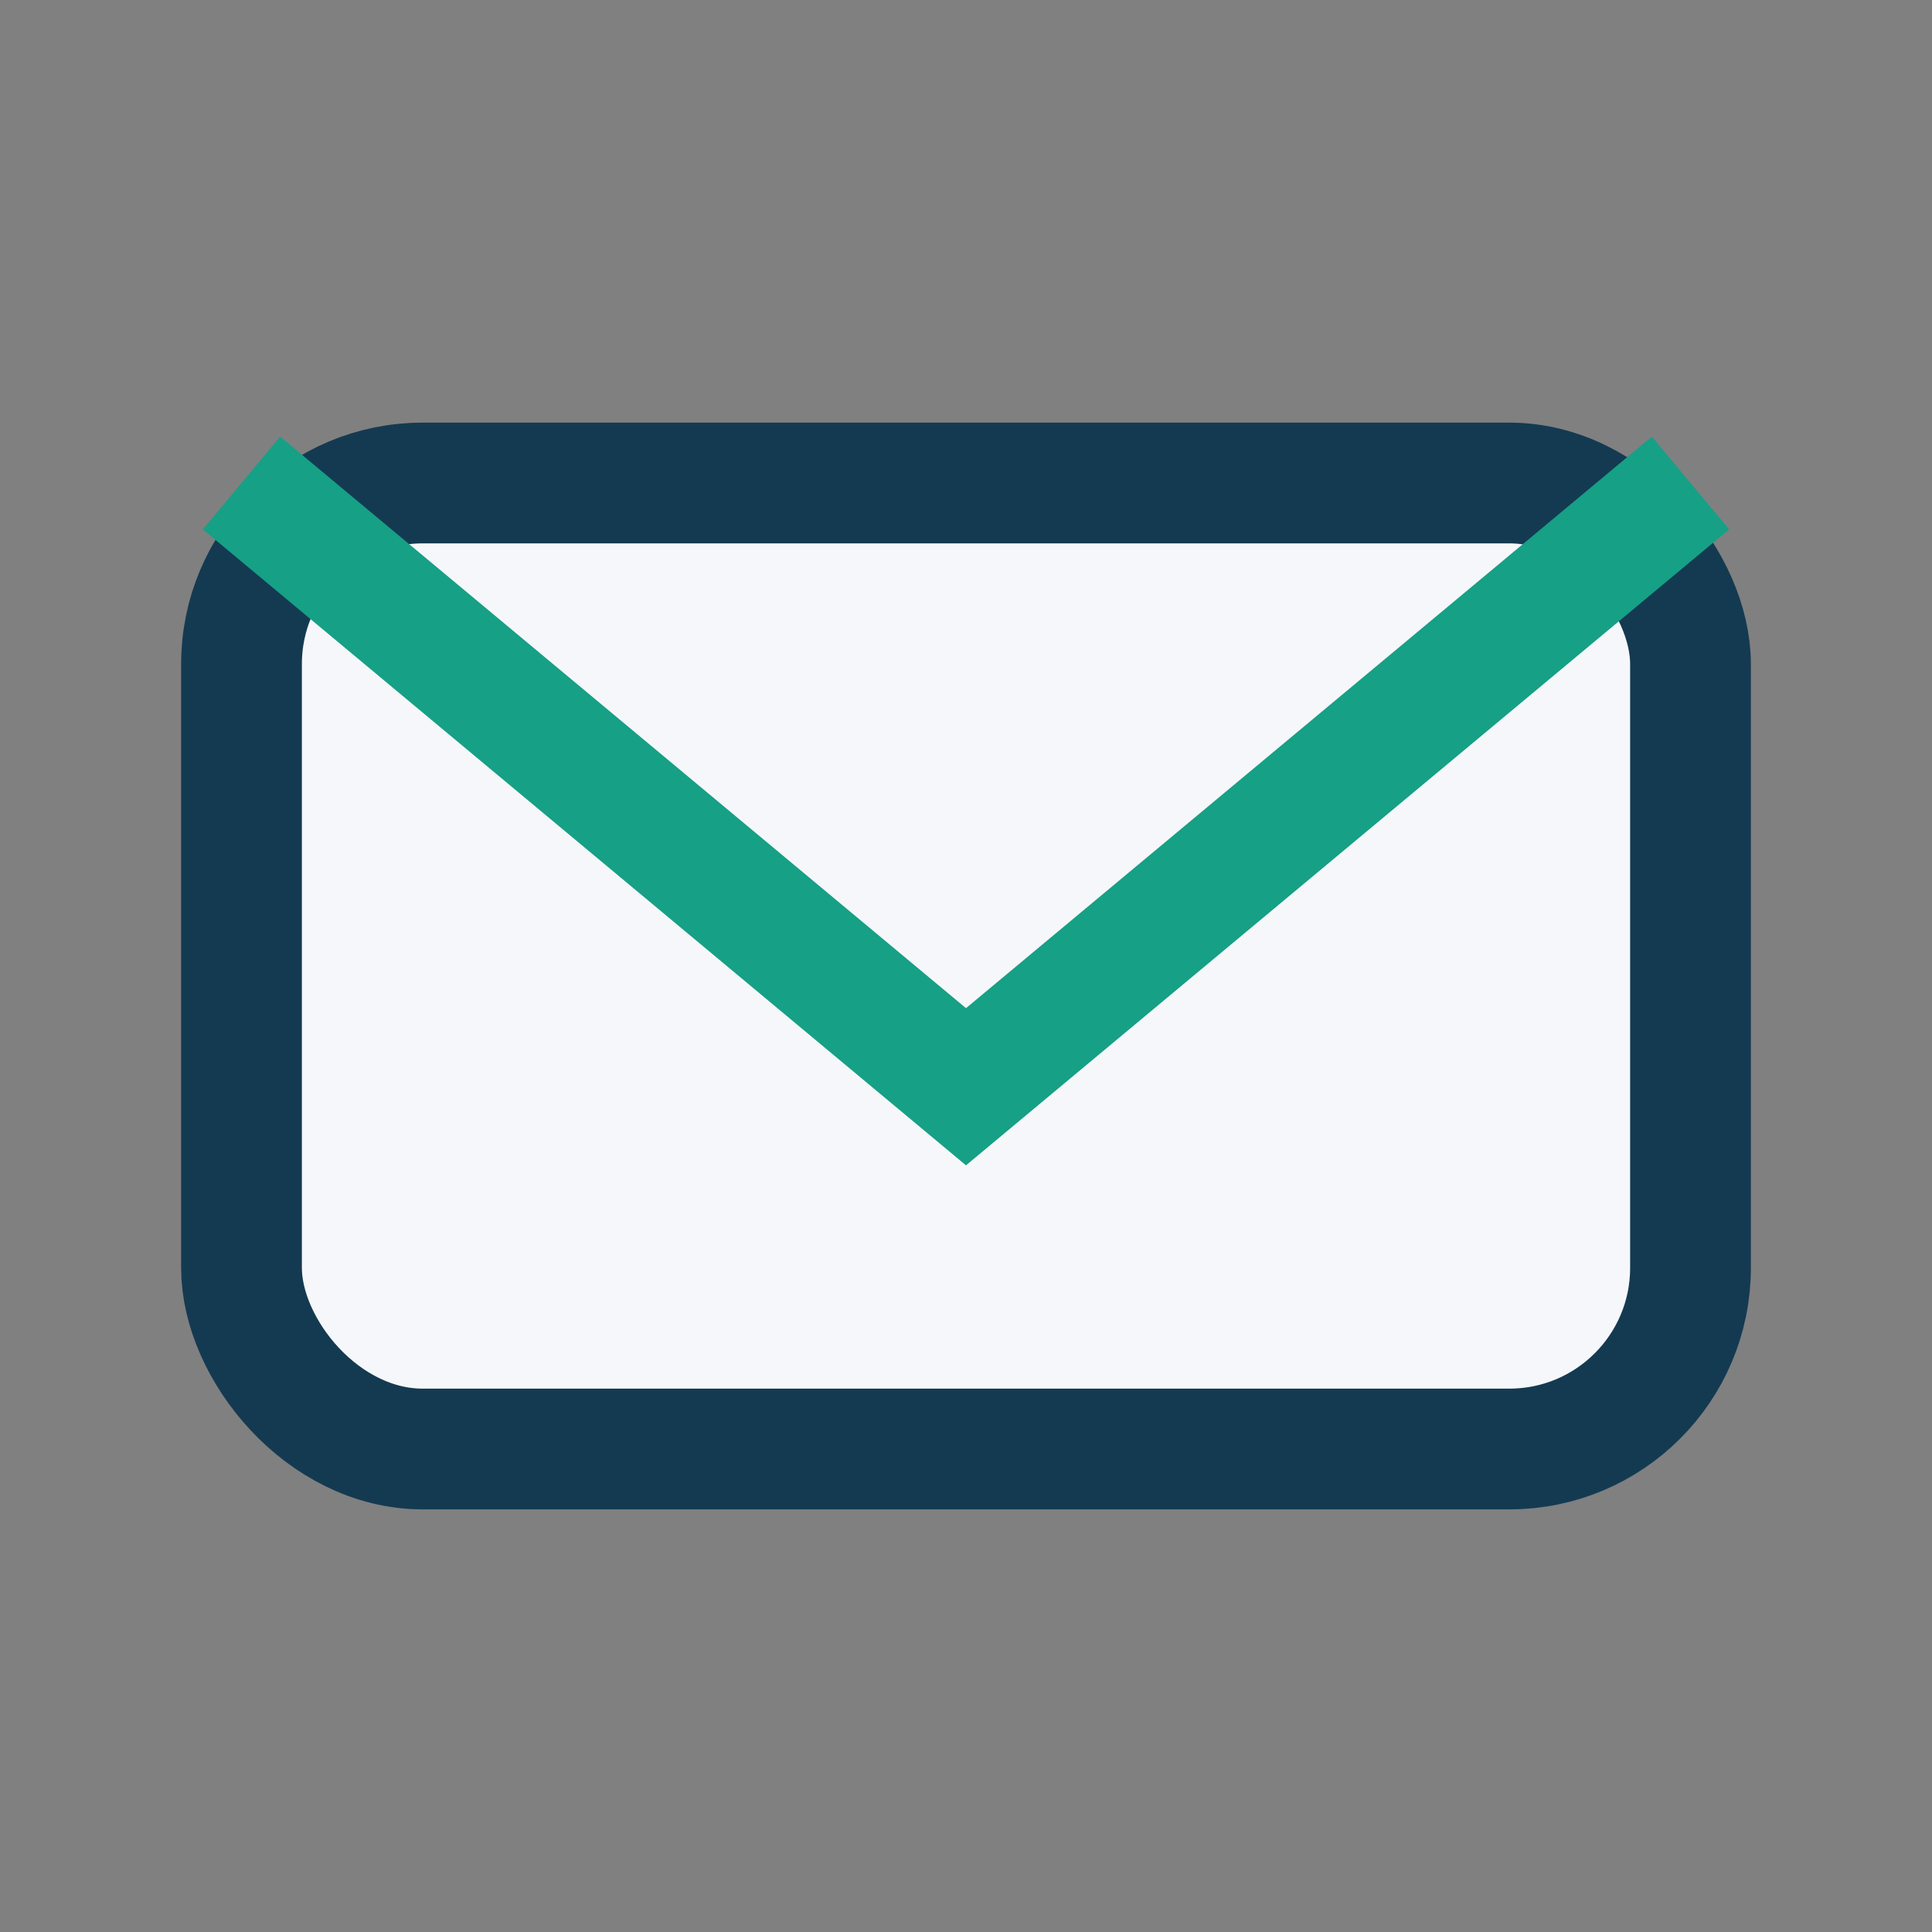
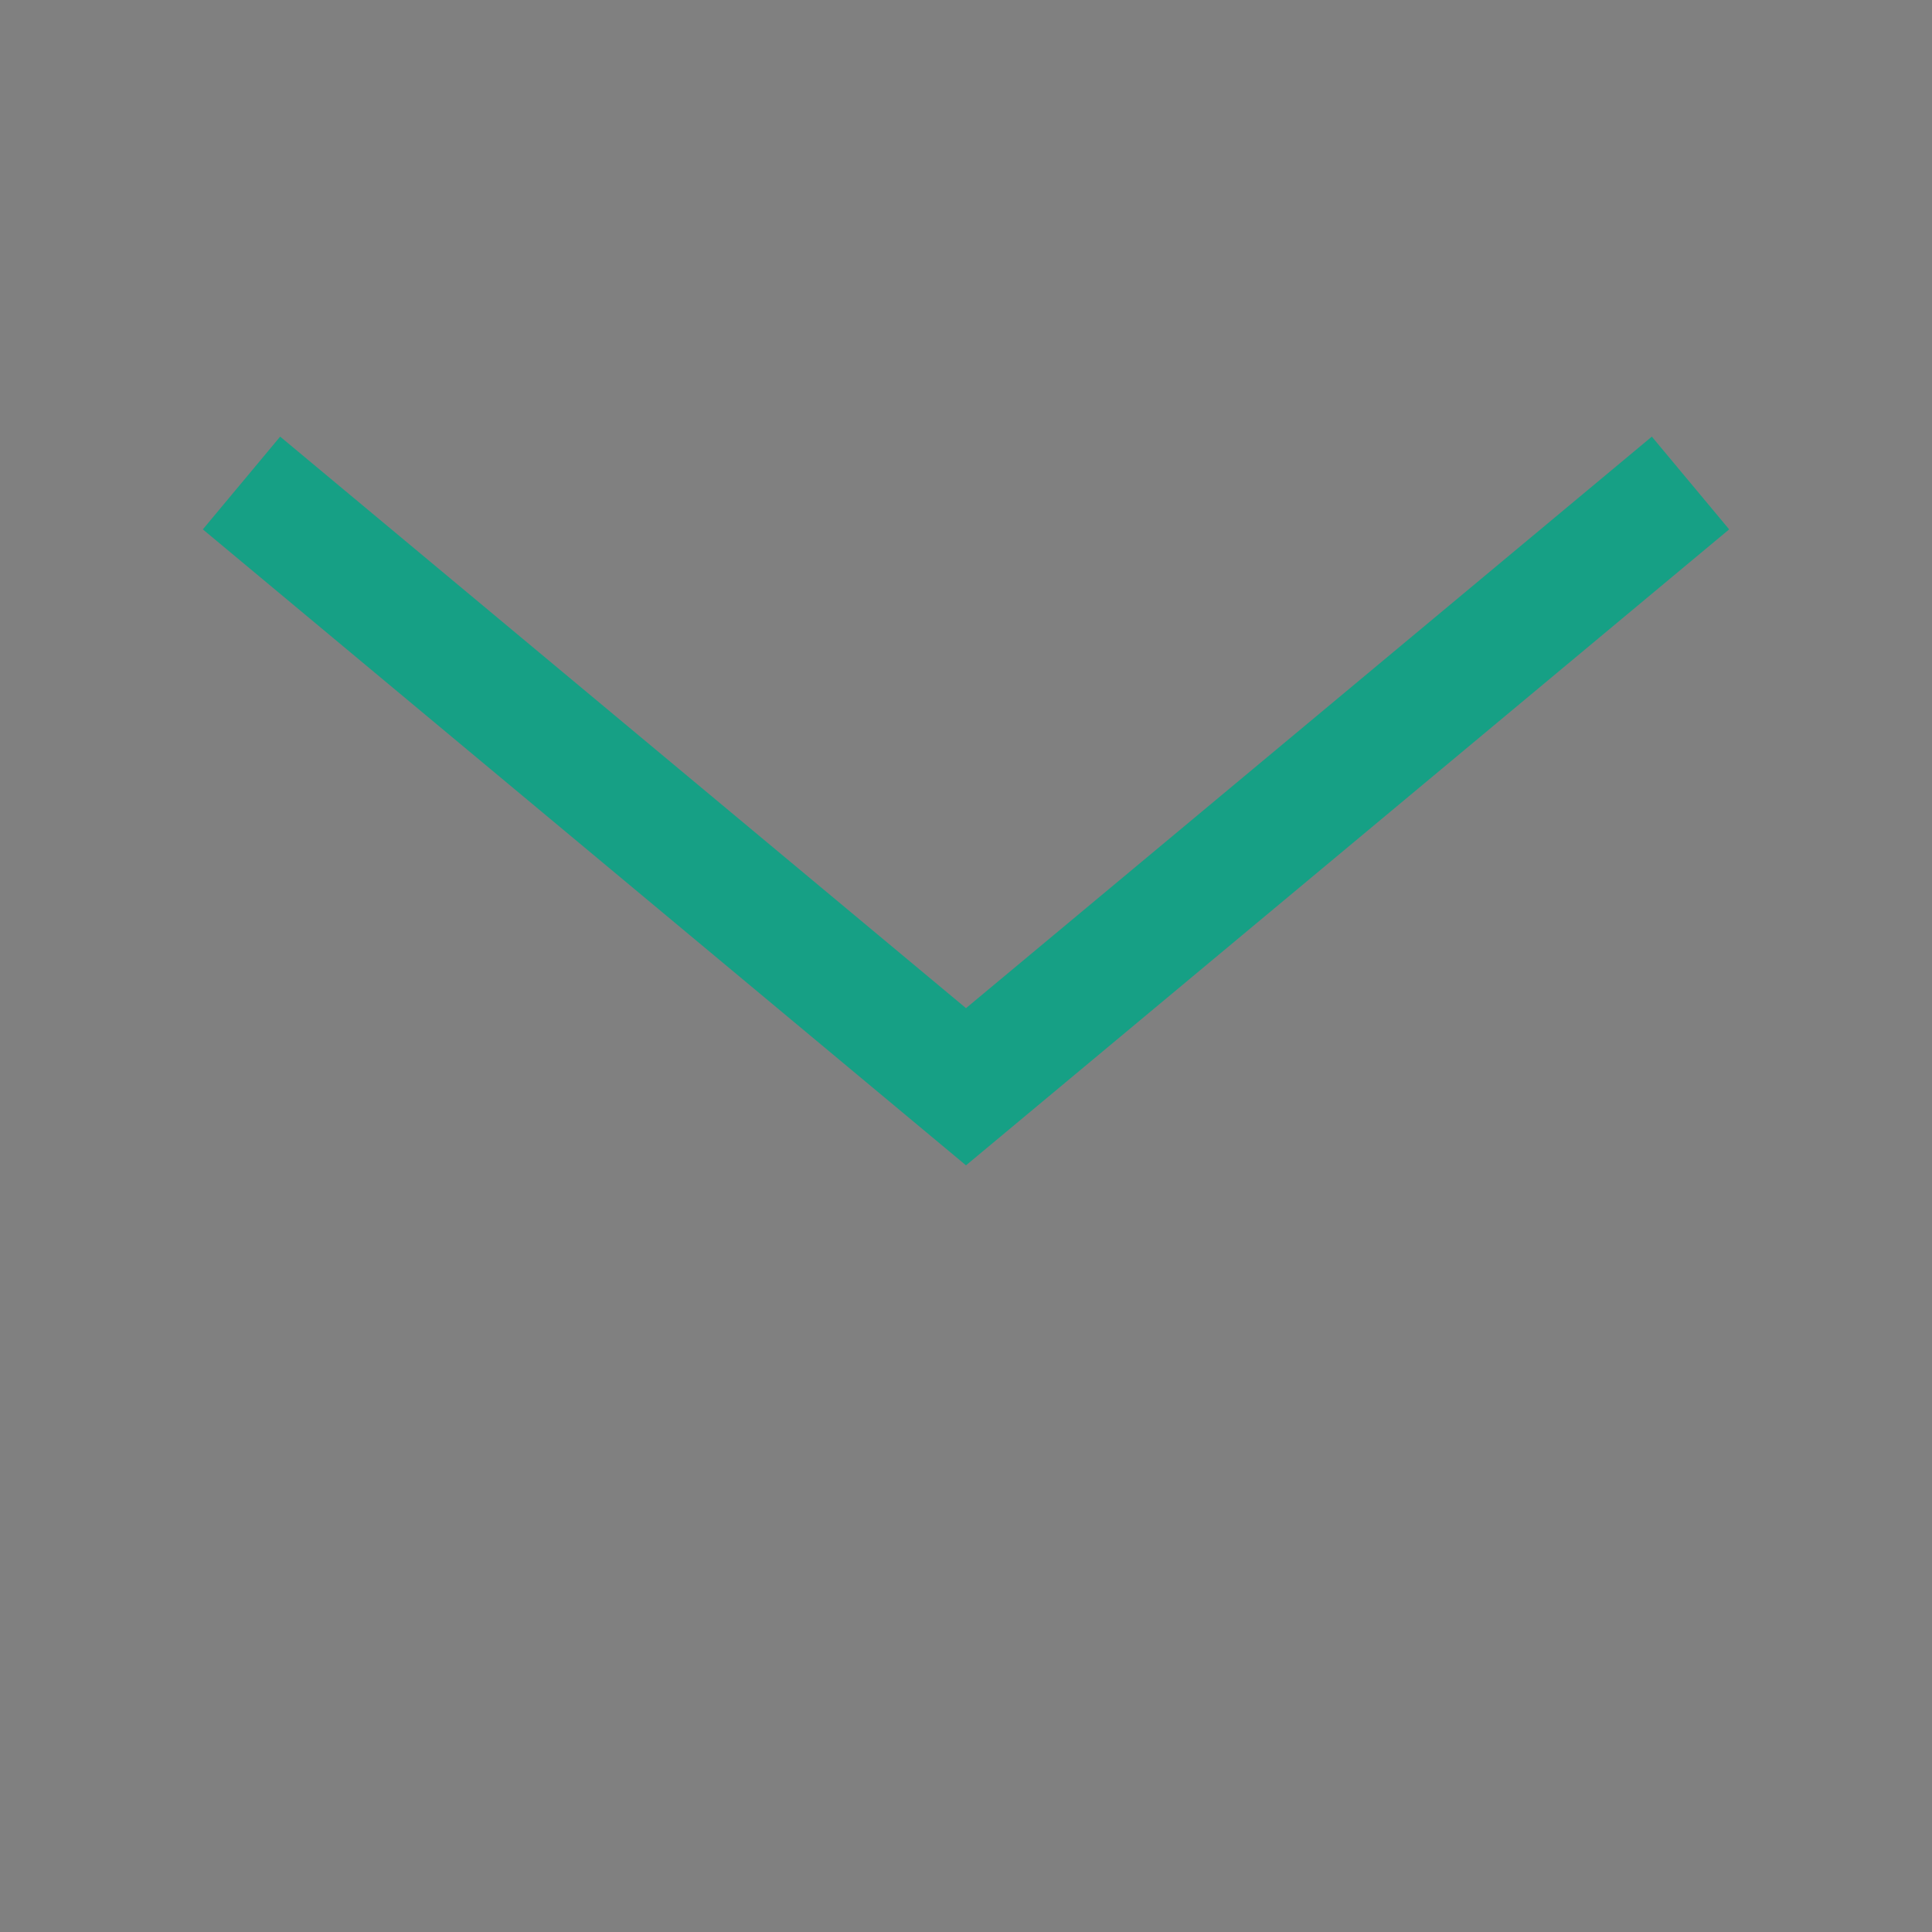
<svg xmlns="http://www.w3.org/2000/svg" width="32" height="32" viewBox="0 0 32 32">
  <rect x="0" y="0" width="32" height="32" fill="#808080" stroke="none" />
-   <rect x="4" y="8" width="24" height="16" rx="3" fill="#F6F7FA" stroke="#143A52" stroke-width="2" />
  <path d="M4 8l12 10 12-10" stroke="#16A085" stroke-width="2" fill="none" />
</svg>